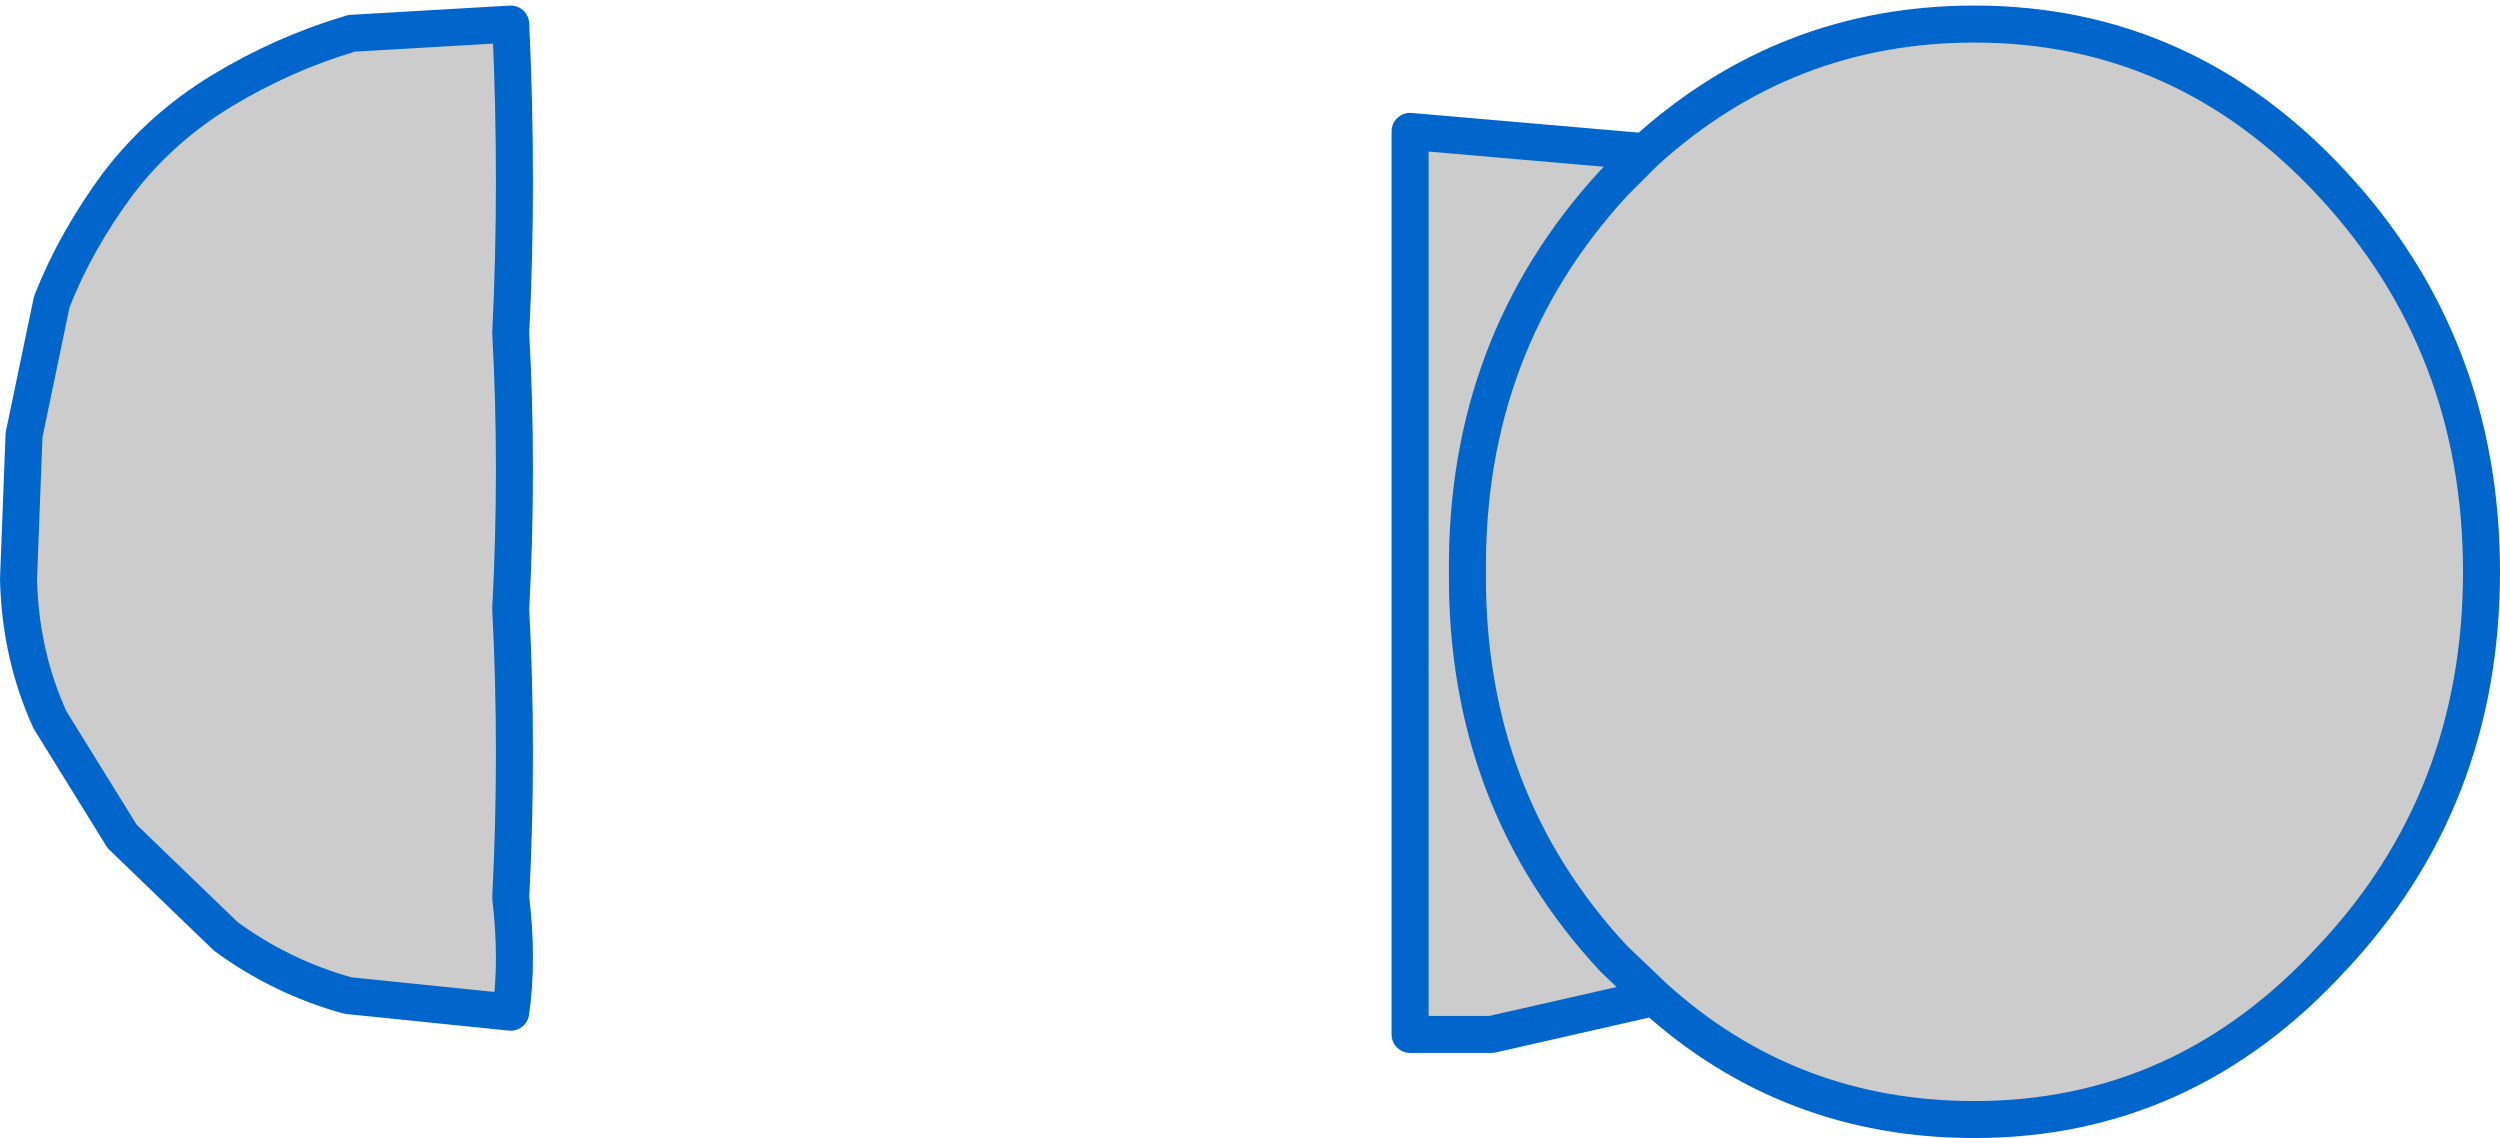
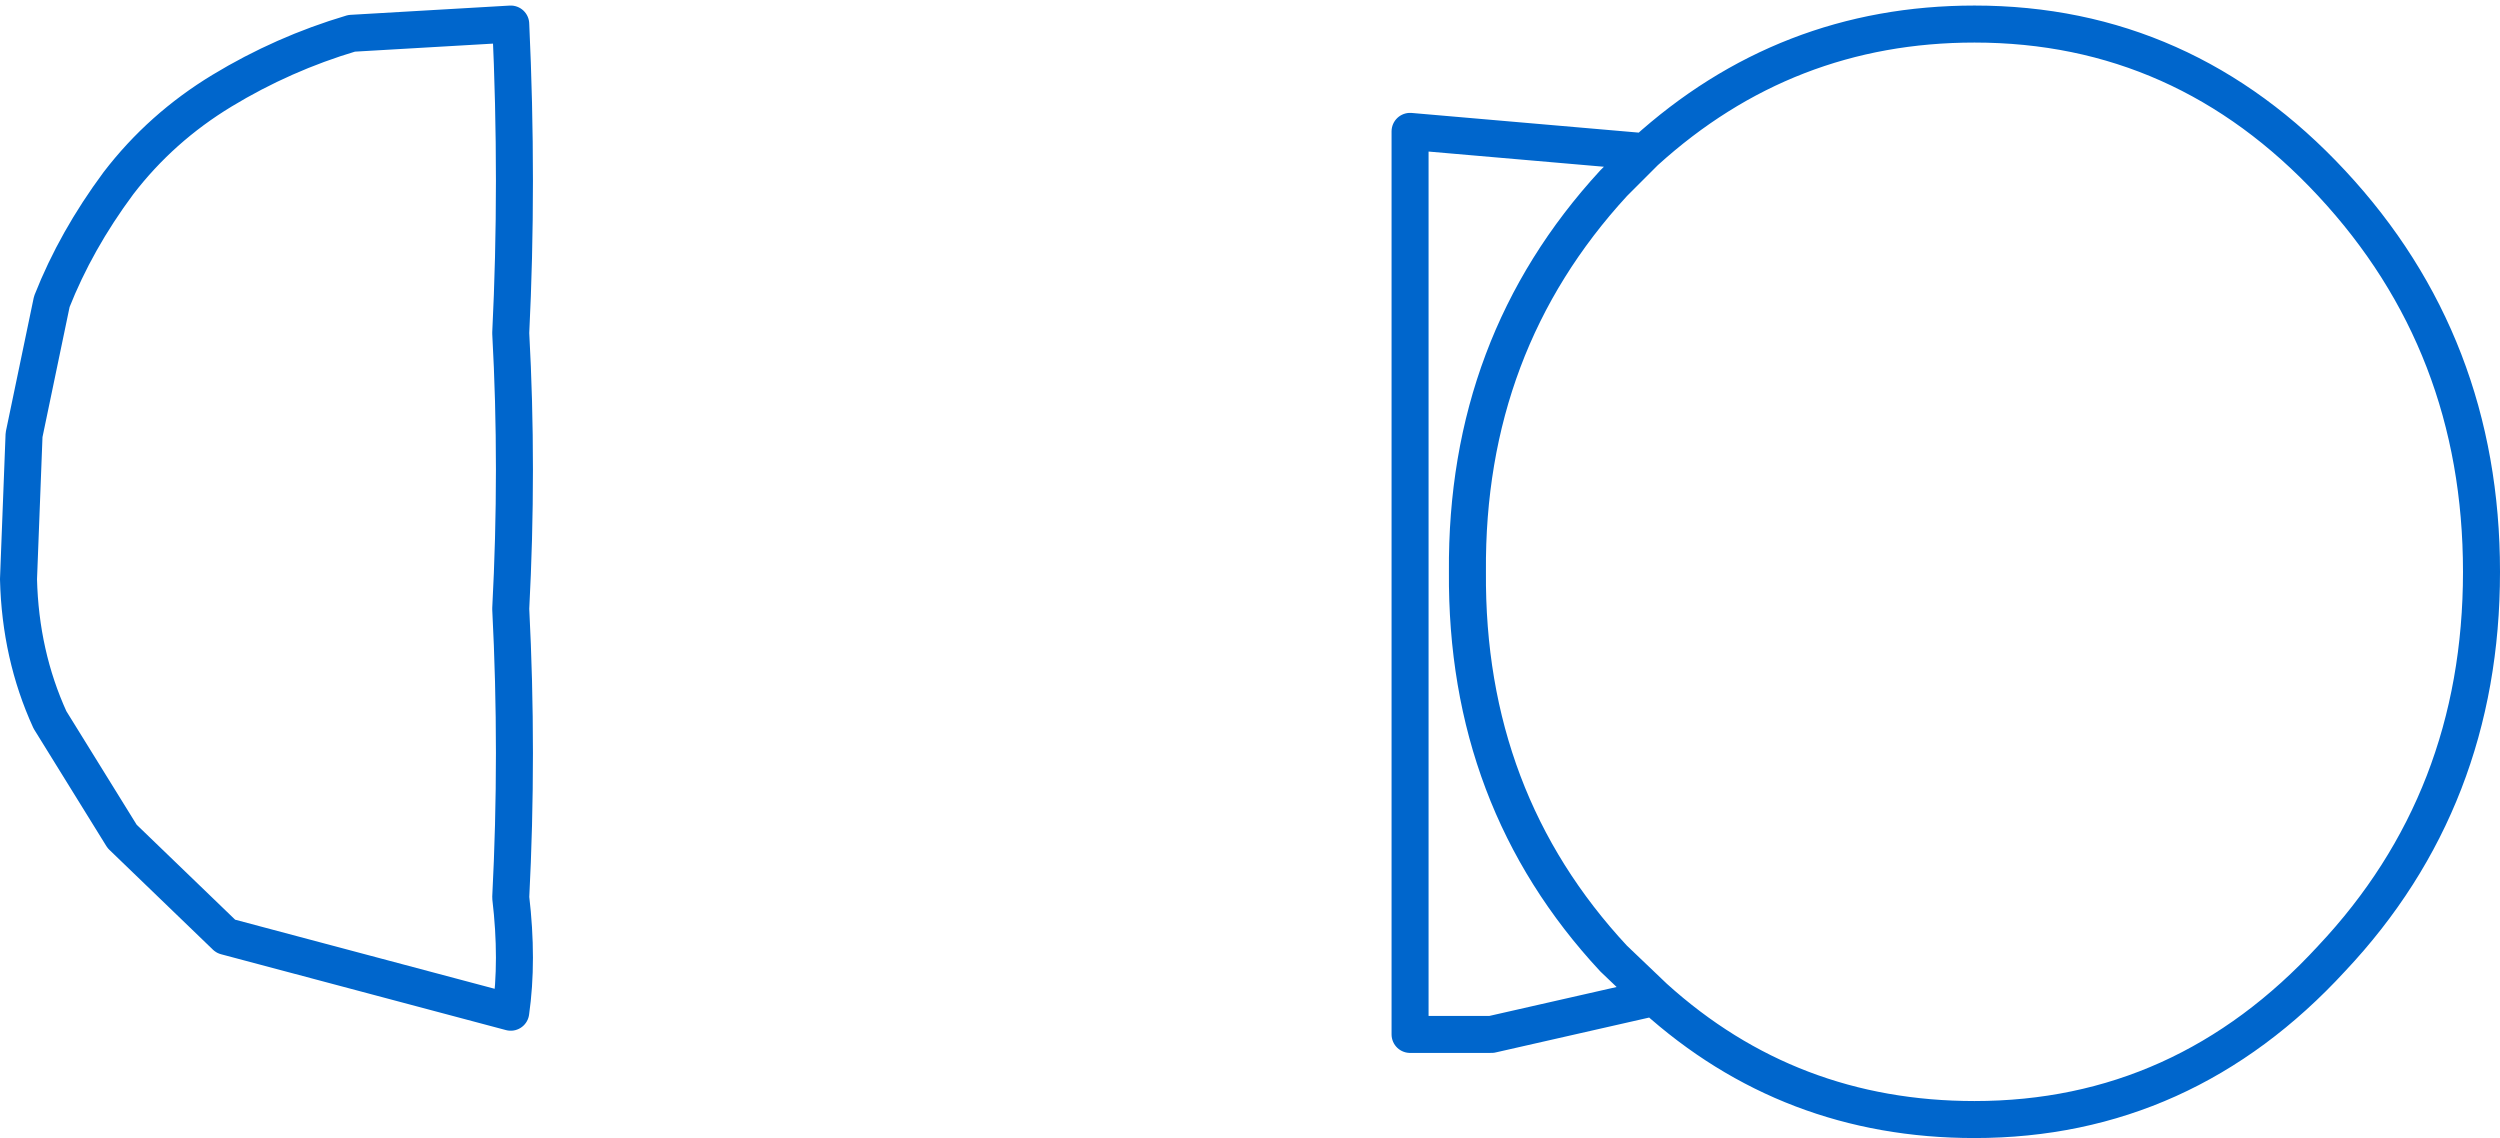
<svg xmlns="http://www.w3.org/2000/svg" height="30.75px" width="67.55px">
  <g transform="matrix(1.0, 0.0, 0.0, 1.0, 33.75, 15.35)">
-     <path d="M-24.25 -14.45 L-19.95 -14.7 Q-19.75 -10.4 -19.95 -6.35 -19.75 -2.7 -19.95 1.1 -19.75 5.0 -19.95 8.9 -19.75 10.6 -19.95 12.0 L-24.35 11.55 Q-26.15 11.05 -27.65 9.95 L-30.45 7.25 -32.4 4.1 Q-33.2 2.35 -33.25 0.3 L-33.1 -3.6 -32.35 -7.2 Q-31.7 -8.85 -30.55 -10.4 -29.4 -11.9 -27.75 -12.9 -26.1 -13.9 -24.25 -14.45 M10.7 -11.25 L9.85 -10.4 Q5.85 -6.05 5.9 0.1 5.85 6.25 9.85 10.55 L10.95 11.6 9.85 10.55 Q5.85 6.25 5.9 0.1 5.85 -6.05 9.85 -10.4 L10.7 -11.25 Q14.5 -14.7 19.6 -14.7 25.25 -14.7 29.25 -10.4 33.3 -6.05 33.3 0.1 33.3 6.25 29.25 10.55 25.25 14.9 19.6 14.9 14.6 14.9 10.95 11.6 L6.55 12.6 4.35 12.6 4.35 -11.8 10.7 -11.25" fill="#cccccc" fill-rule="evenodd" stroke="none" />
-     <path d="M-24.25 -14.45 Q-26.1 -13.9 -27.75 -12.9 -29.4 -11.9 -30.55 -10.4 -31.7 -8.85 -32.35 -7.2 L-33.1 -3.6 -33.25 0.3 Q-33.2 2.35 -32.4 4.1 L-30.45 7.25 -27.65 9.95 Q-26.15 11.05 -24.35 11.55 L-19.95 12.0 Q-19.75 10.6 -19.95 8.9 -19.75 5.0 -19.95 1.1 -19.75 -2.7 -19.95 -6.35 -19.75 -10.4 -19.95 -14.7 L-24.25 -14.45 M10.95 11.6 L9.85 10.55 Q5.85 6.25 5.9 0.1 5.85 -6.05 9.85 -10.4 L10.7 -11.25 4.35 -11.8 4.35 12.6 6.55 12.6 10.95 11.6 Q14.6 14.9 19.6 14.9 25.25 14.9 29.25 10.55 33.3 6.25 33.3 0.1 33.3 -6.05 29.25 -10.4 25.25 -14.7 19.6 -14.7 14.5 -14.7 10.7 -11.25" fill="none" stroke="#0066cc" stroke-linecap="round" stroke-linejoin="round" stroke-width="1.0" />
+     <path d="M-24.25 -14.45 Q-26.1 -13.9 -27.75 -12.9 -29.4 -11.9 -30.55 -10.4 -31.7 -8.85 -32.35 -7.2 L-33.1 -3.6 -33.25 0.3 Q-33.2 2.35 -32.4 4.1 L-30.45 7.25 -27.65 9.95 L-19.95 12.0 Q-19.75 10.6 -19.95 8.9 -19.75 5.0 -19.95 1.1 -19.75 -2.7 -19.95 -6.35 -19.75 -10.4 -19.95 -14.7 L-24.25 -14.45 M10.95 11.6 L9.85 10.55 Q5.85 6.25 5.9 0.1 5.85 -6.05 9.85 -10.4 L10.7 -11.25 4.35 -11.8 4.35 12.6 6.55 12.6 10.95 11.6 Q14.6 14.9 19.6 14.9 25.25 14.9 29.25 10.55 33.3 6.25 33.3 0.1 33.3 -6.05 29.25 -10.4 25.25 -14.7 19.6 -14.7 14.5 -14.7 10.7 -11.25" fill="none" stroke="#0066cc" stroke-linecap="round" stroke-linejoin="round" stroke-width="1.0" />
  </g>
</svg>